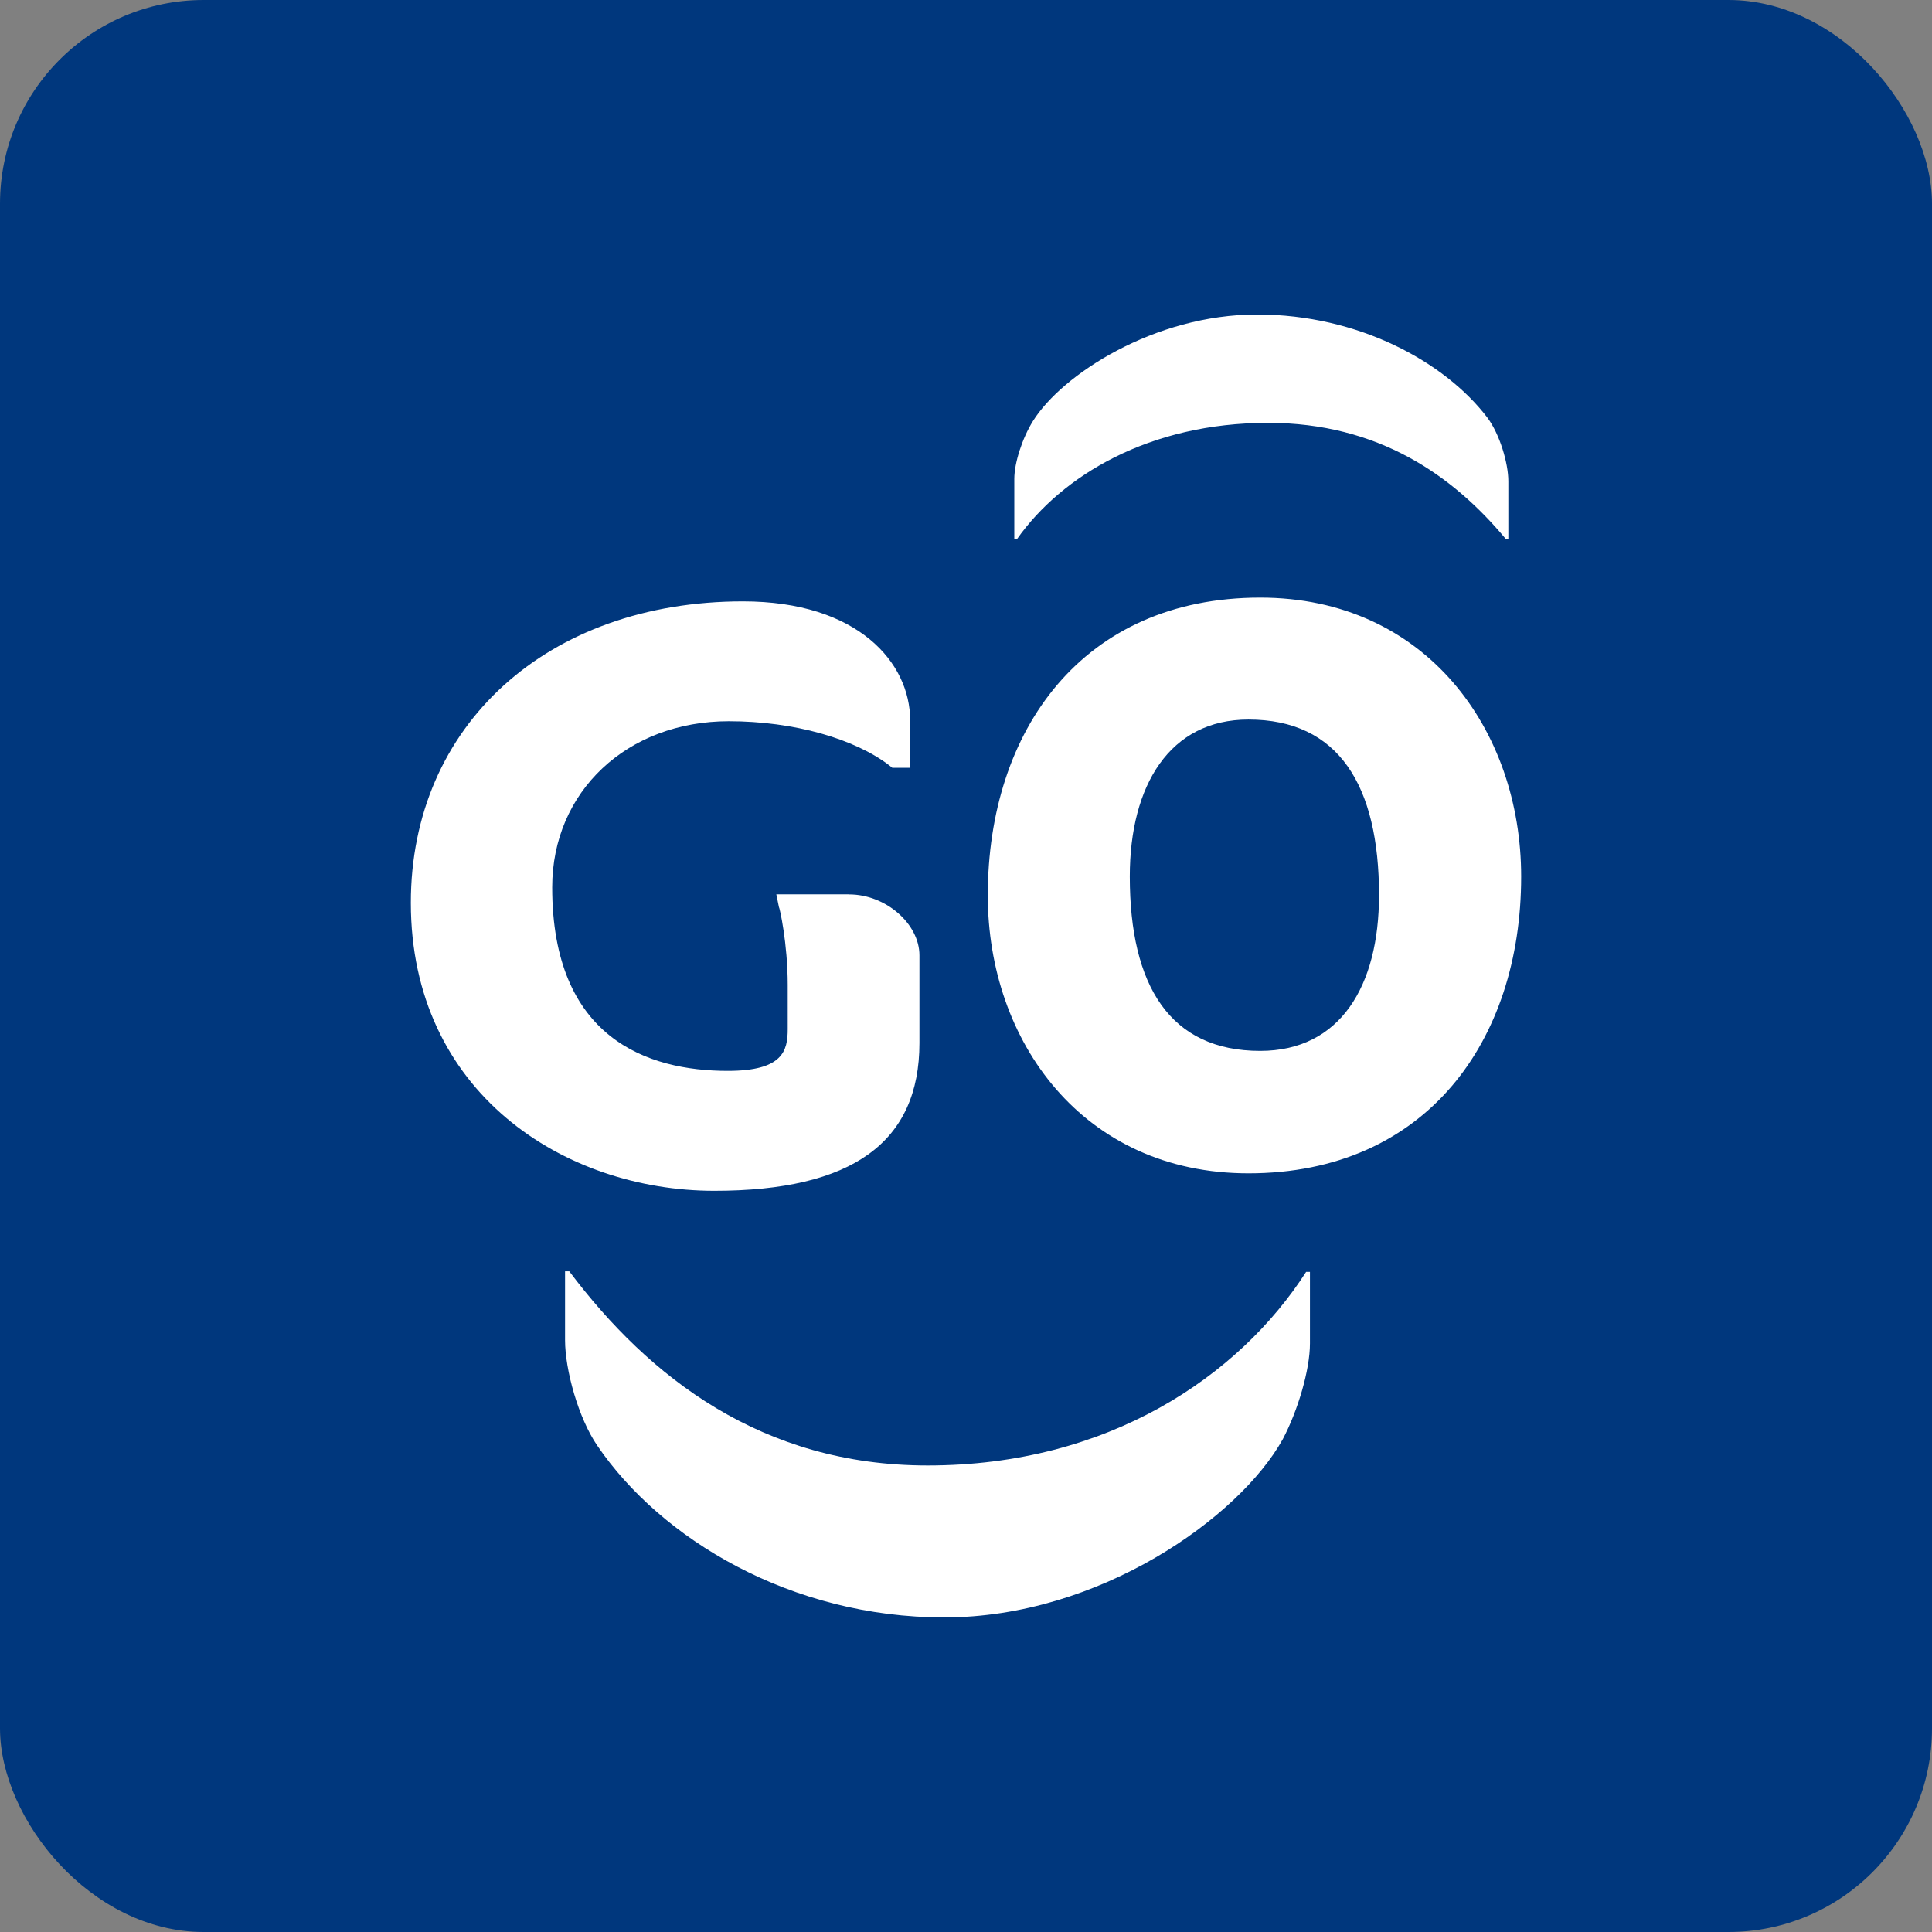
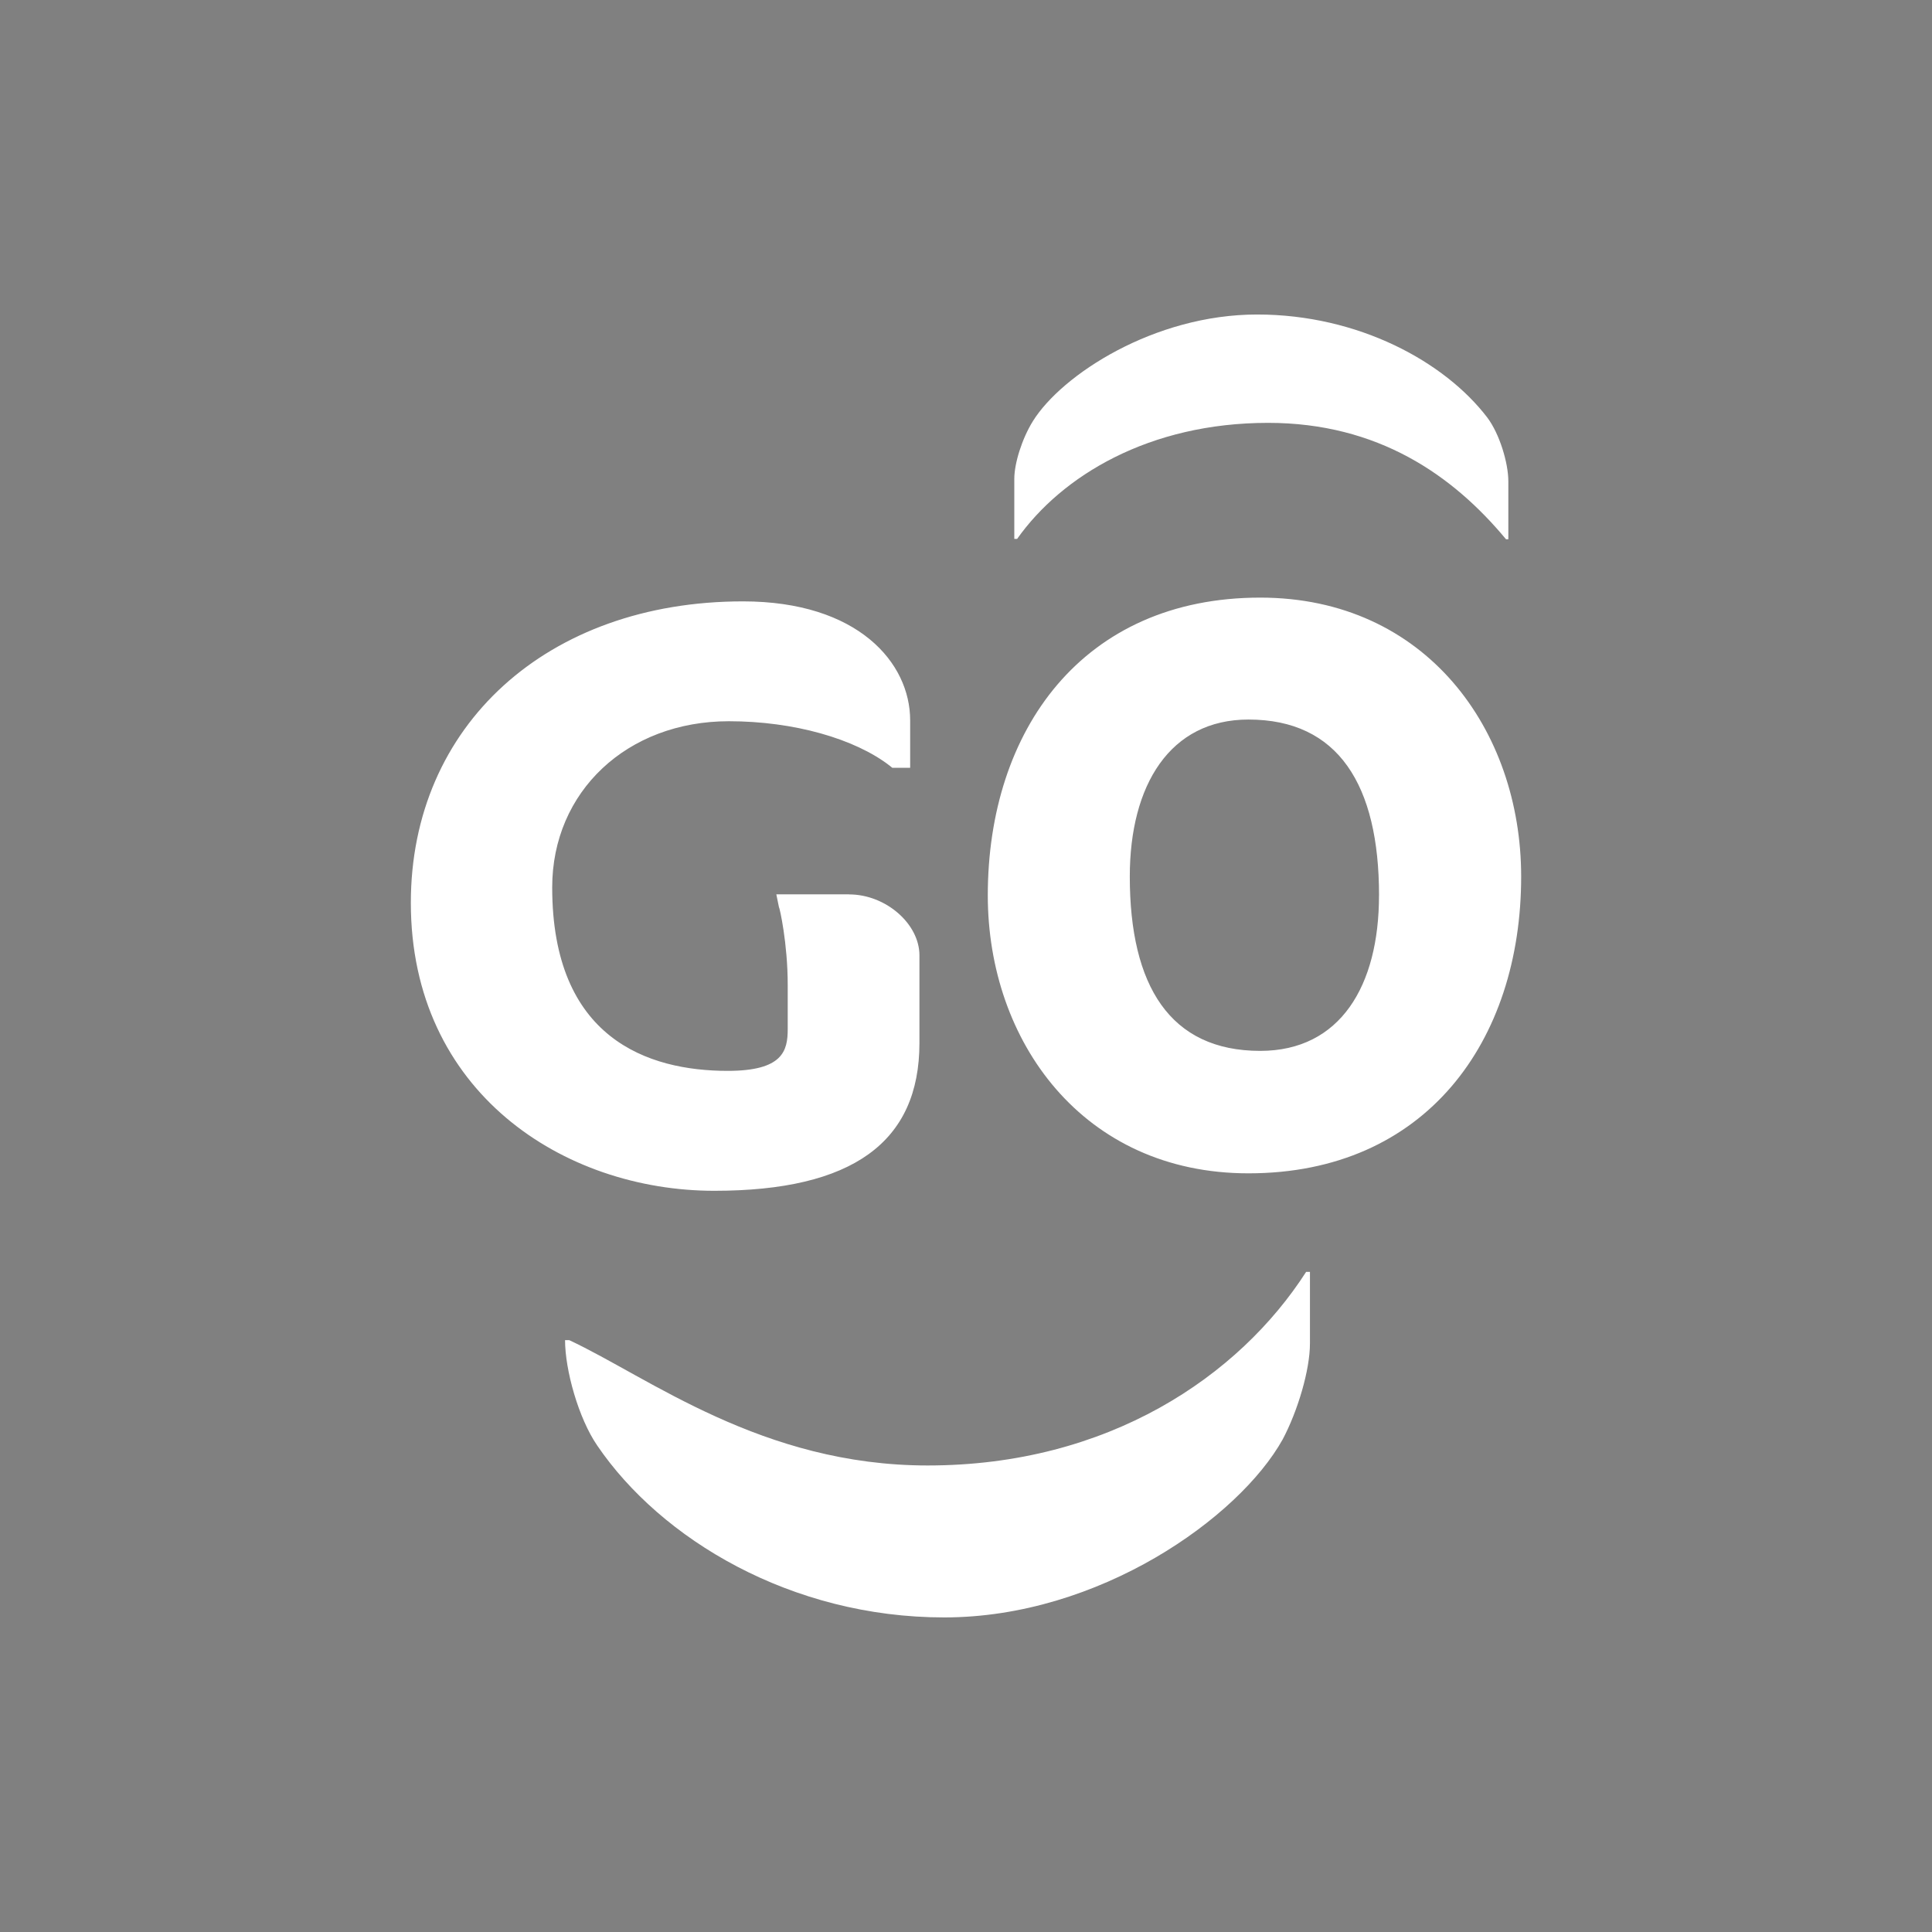
<svg xmlns="http://www.w3.org/2000/svg" viewBox="0 0 1080 1080">
  <rect x="0" y="0" width="1080" height="1080" fill="#808080" stroke="none" />
  <defs>
    <style>.cls-1{fill:#00377d;}.cls-2{fill:#fff;}</style>
  </defs>
  <title>Go (Square Transparent)</title>
  <g id="Layer_2" data-name="Layer 2">
    <g id="Background">
-       <rect class="cls-1" width="1080" height="1080" rx="113.86" ry="113.86" />
-     </g>
+       </g>
    <g id="Logo">
-       <path class="cls-2" d="M552.18,500.56c0,81.5,53.14,155.34,145.71,155.34C797,655.9,850.34,582.06,850.34,490c0-82-53.31-155.93-145.87-155.93-99.15,0-152.29,74-152.29,166.5m218.69,0c0,50.5-21.63,86.88-66.4,86.88-50.42,0-72.91-36.38-72.91-97.45,0-51.22,22.49-87.77,66.33-87.77,50.22,0,73,36.55,73,98.34M567,267.7c0-8.82,4.38-22.6,10.38-32.25,16.16-26,67.87-59.64,125.36-59.64,56.61,0,104.84,26.38,128.67,57.6,6.91,9.19,11.76,25.47,11.76,35.63v32.42h-1.29c-29.73-35.81-71.58-65.08-133-65.08-66.58,0-115.38,29.64-140.3,64.87H567M732.27,751c0,14.8-6.77,37.65-15.27,53.68-24.42,43.72-102.57,99.47-189.19,99.47-85.62,0-158.4-43.79-193.94-96.07-10.51-15.29-18-42.28-18-58.92V710.67h2.36C362.9,770.05,426,819.21,518.58,819.21c100.89,0,174-49.76,211.56-108.23h2.13m-257.65-211c20.62,0,39.35,16.51,39.35,34.05v49c0,55.48-37.44,82.63-114.65,82.63-84.26,0-169.66-55.19-169.66-161,0-99.16,76.36-168.49,185.67-168.49,64.21,0,93.45,34.23,93.45,66.48v26.54h-10l-1.43-1.16c-19.53-15.09-53.6-24.86-89.92-24.86-56.86,0-98.75,39.27-98.75,92.87,0,84.54,53.53,102.58,98.1,102.58,30.86,0,33.56-11.2,33.56-23.37V550.5c0-23.22-4.56-43.37-4.92-43.47l-1.45-7.1h40.68" />
+       <path class="cls-2" d="M552.18,500.56c0,81.5,53.14,155.34,145.71,155.34C797,655.9,850.34,582.06,850.34,490c0-82-53.31-155.93-145.87-155.93-99.15,0-152.29,74-152.29,166.5m218.69,0c0,50.5-21.63,86.88-66.4,86.88-50.42,0-72.91-36.38-72.91-97.45,0-51.22,22.49-87.77,66.33-87.77,50.22,0,73,36.55,73,98.34M567,267.7c0-8.82,4.38-22.6,10.38-32.25,16.16-26,67.87-59.64,125.36-59.64,56.61,0,104.84,26.38,128.67,57.6,6.91,9.19,11.76,25.47,11.76,35.63v32.42h-1.29c-29.73-35.81-71.58-65.08-133-65.08-66.58,0-115.38,29.64-140.3,64.87H567M732.27,751c0,14.8-6.77,37.65-15.27,53.68-24.42,43.72-102.57,99.47-189.19,99.47-85.62,0-158.4-43.79-193.94-96.07-10.51-15.29-18-42.28-18-58.92h2.36C362.9,770.05,426,819.21,518.58,819.21c100.89,0,174-49.76,211.56-108.23h2.13m-257.65-211c20.62,0,39.35,16.51,39.35,34.05v49c0,55.48-37.44,82.63-114.65,82.63-84.26,0-169.66-55.19-169.66-161,0-99.16,76.36-168.49,185.67-168.49,64.21,0,93.45,34.23,93.45,66.48v26.54h-10l-1.43-1.16c-19.53-15.09-53.6-24.86-89.92-24.86-56.86,0-98.75,39.27-98.75,92.87,0,84.54,53.53,102.58,98.1,102.58,30.86,0,33.56-11.2,33.56-23.37V550.5c0-23.22-4.56-43.37-4.92-43.47l-1.45-7.1h40.68" />
    </g>
  </g>
</svg>